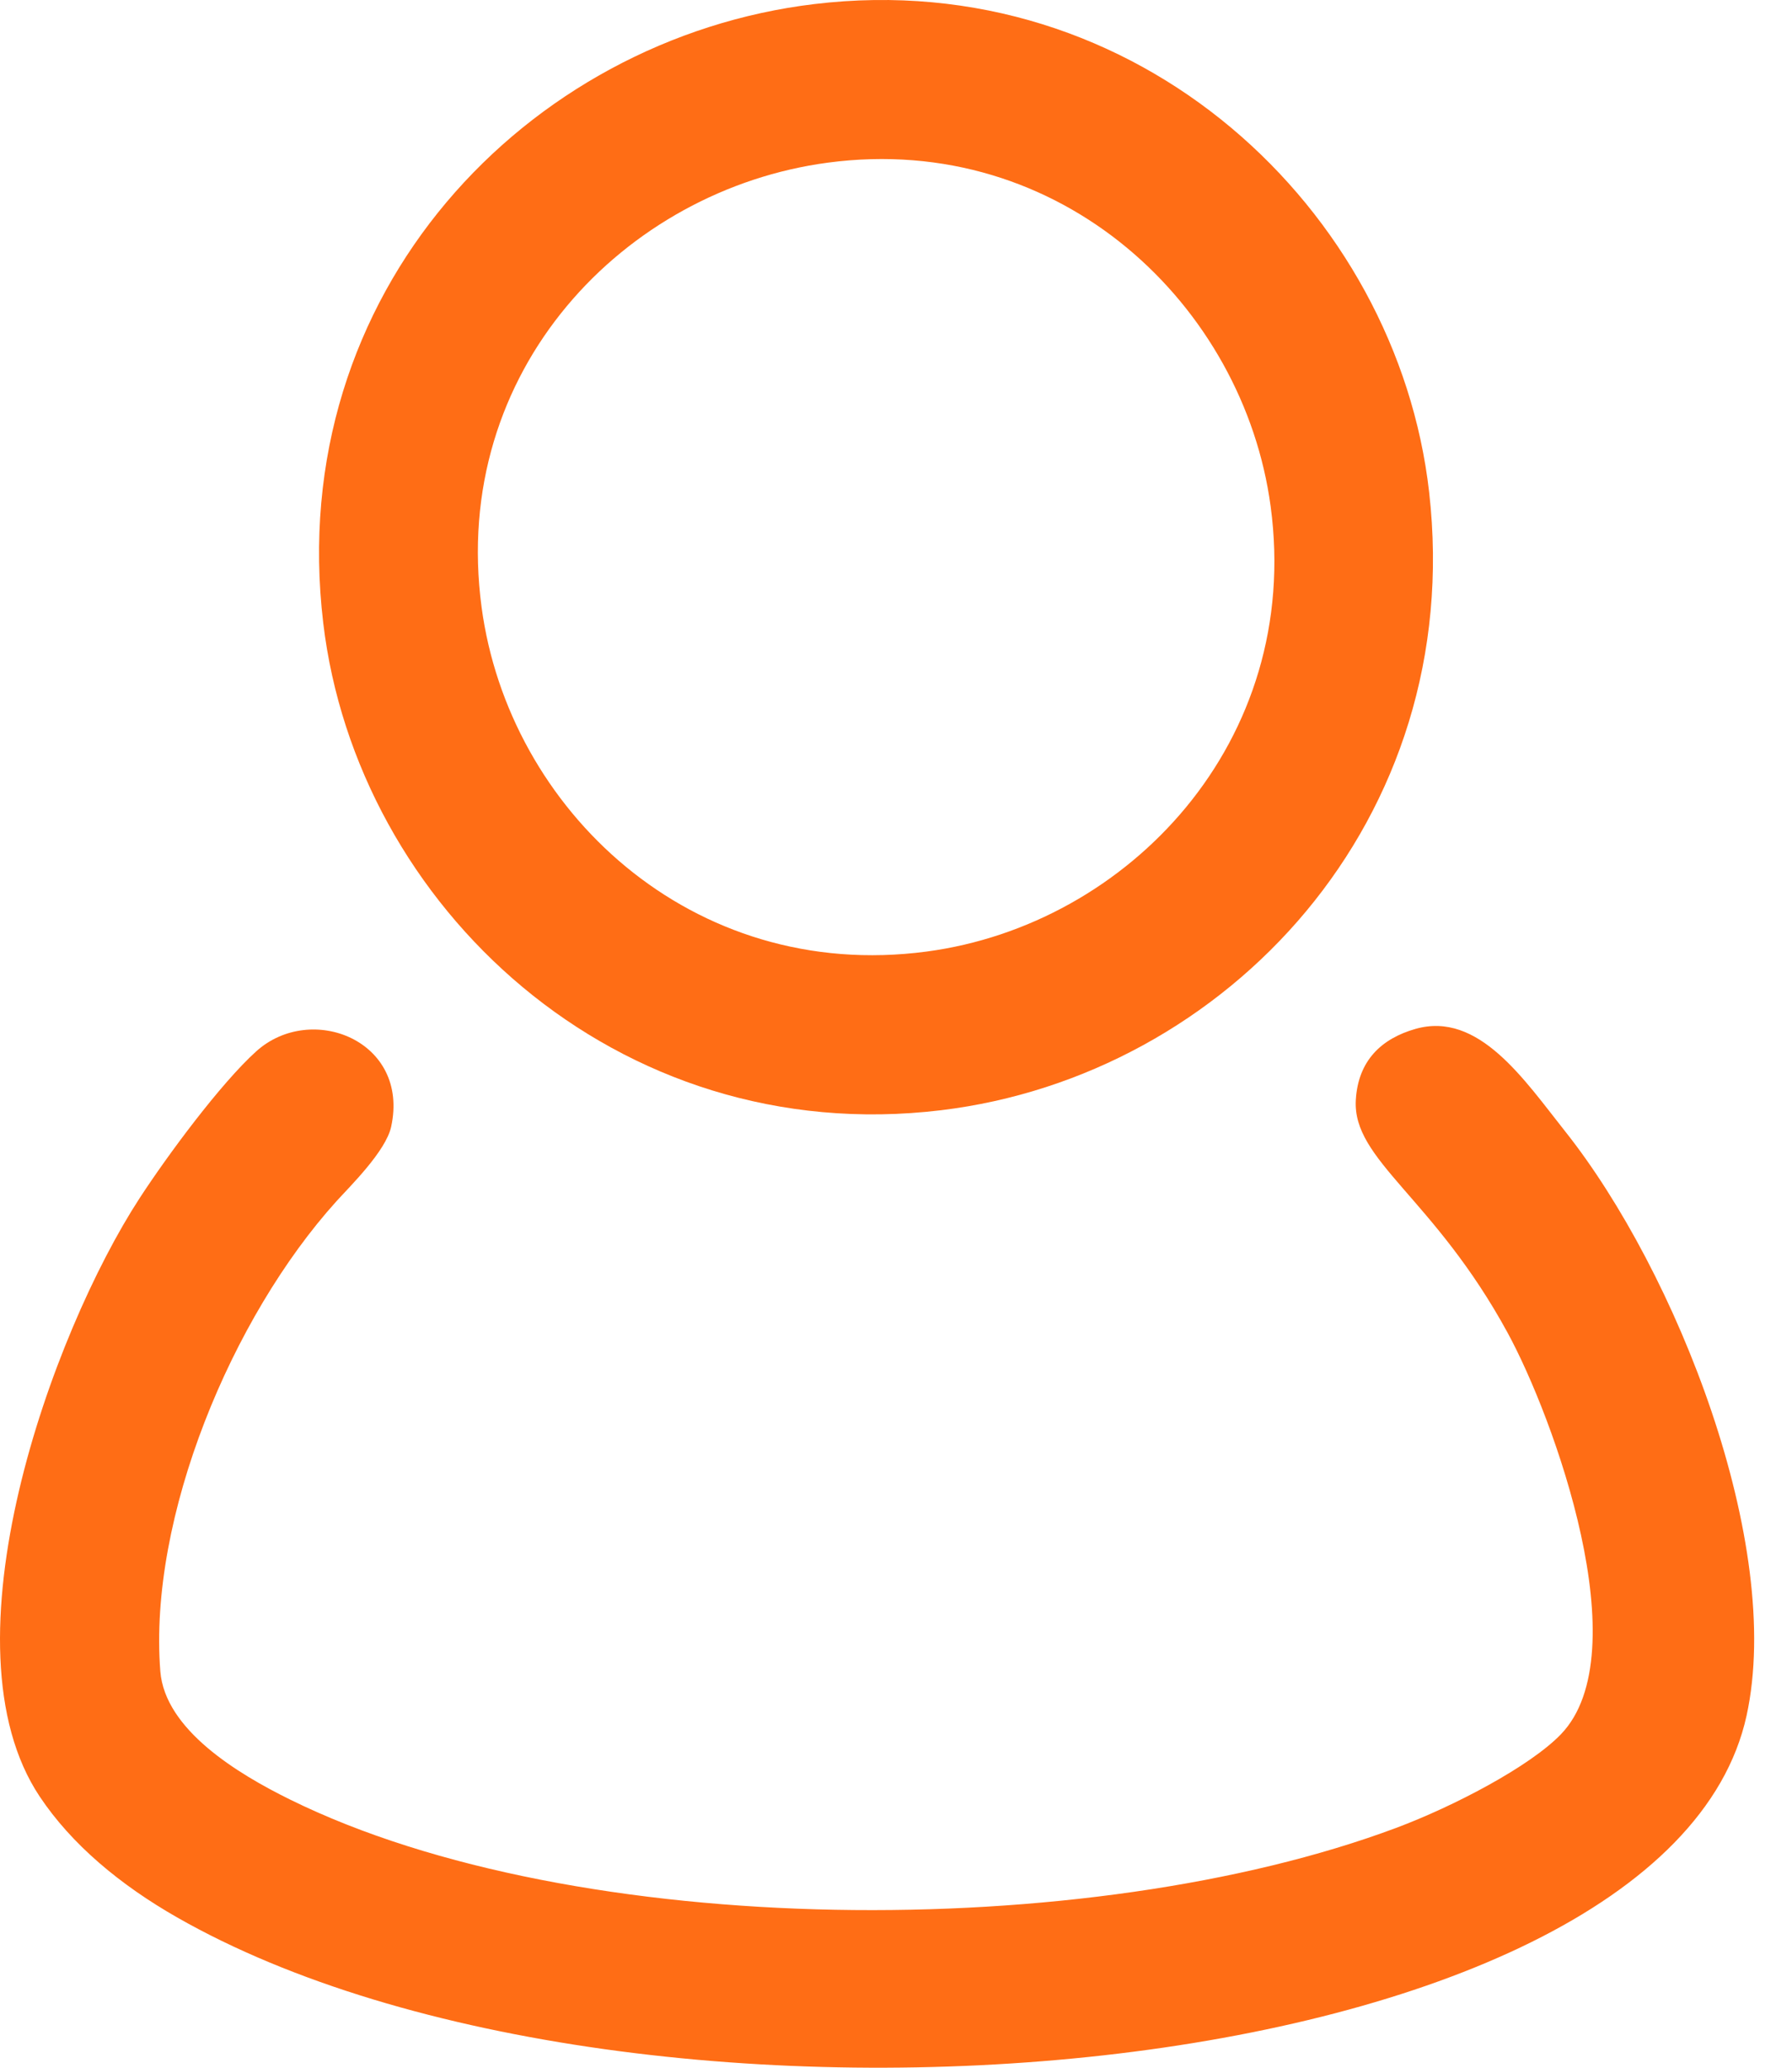
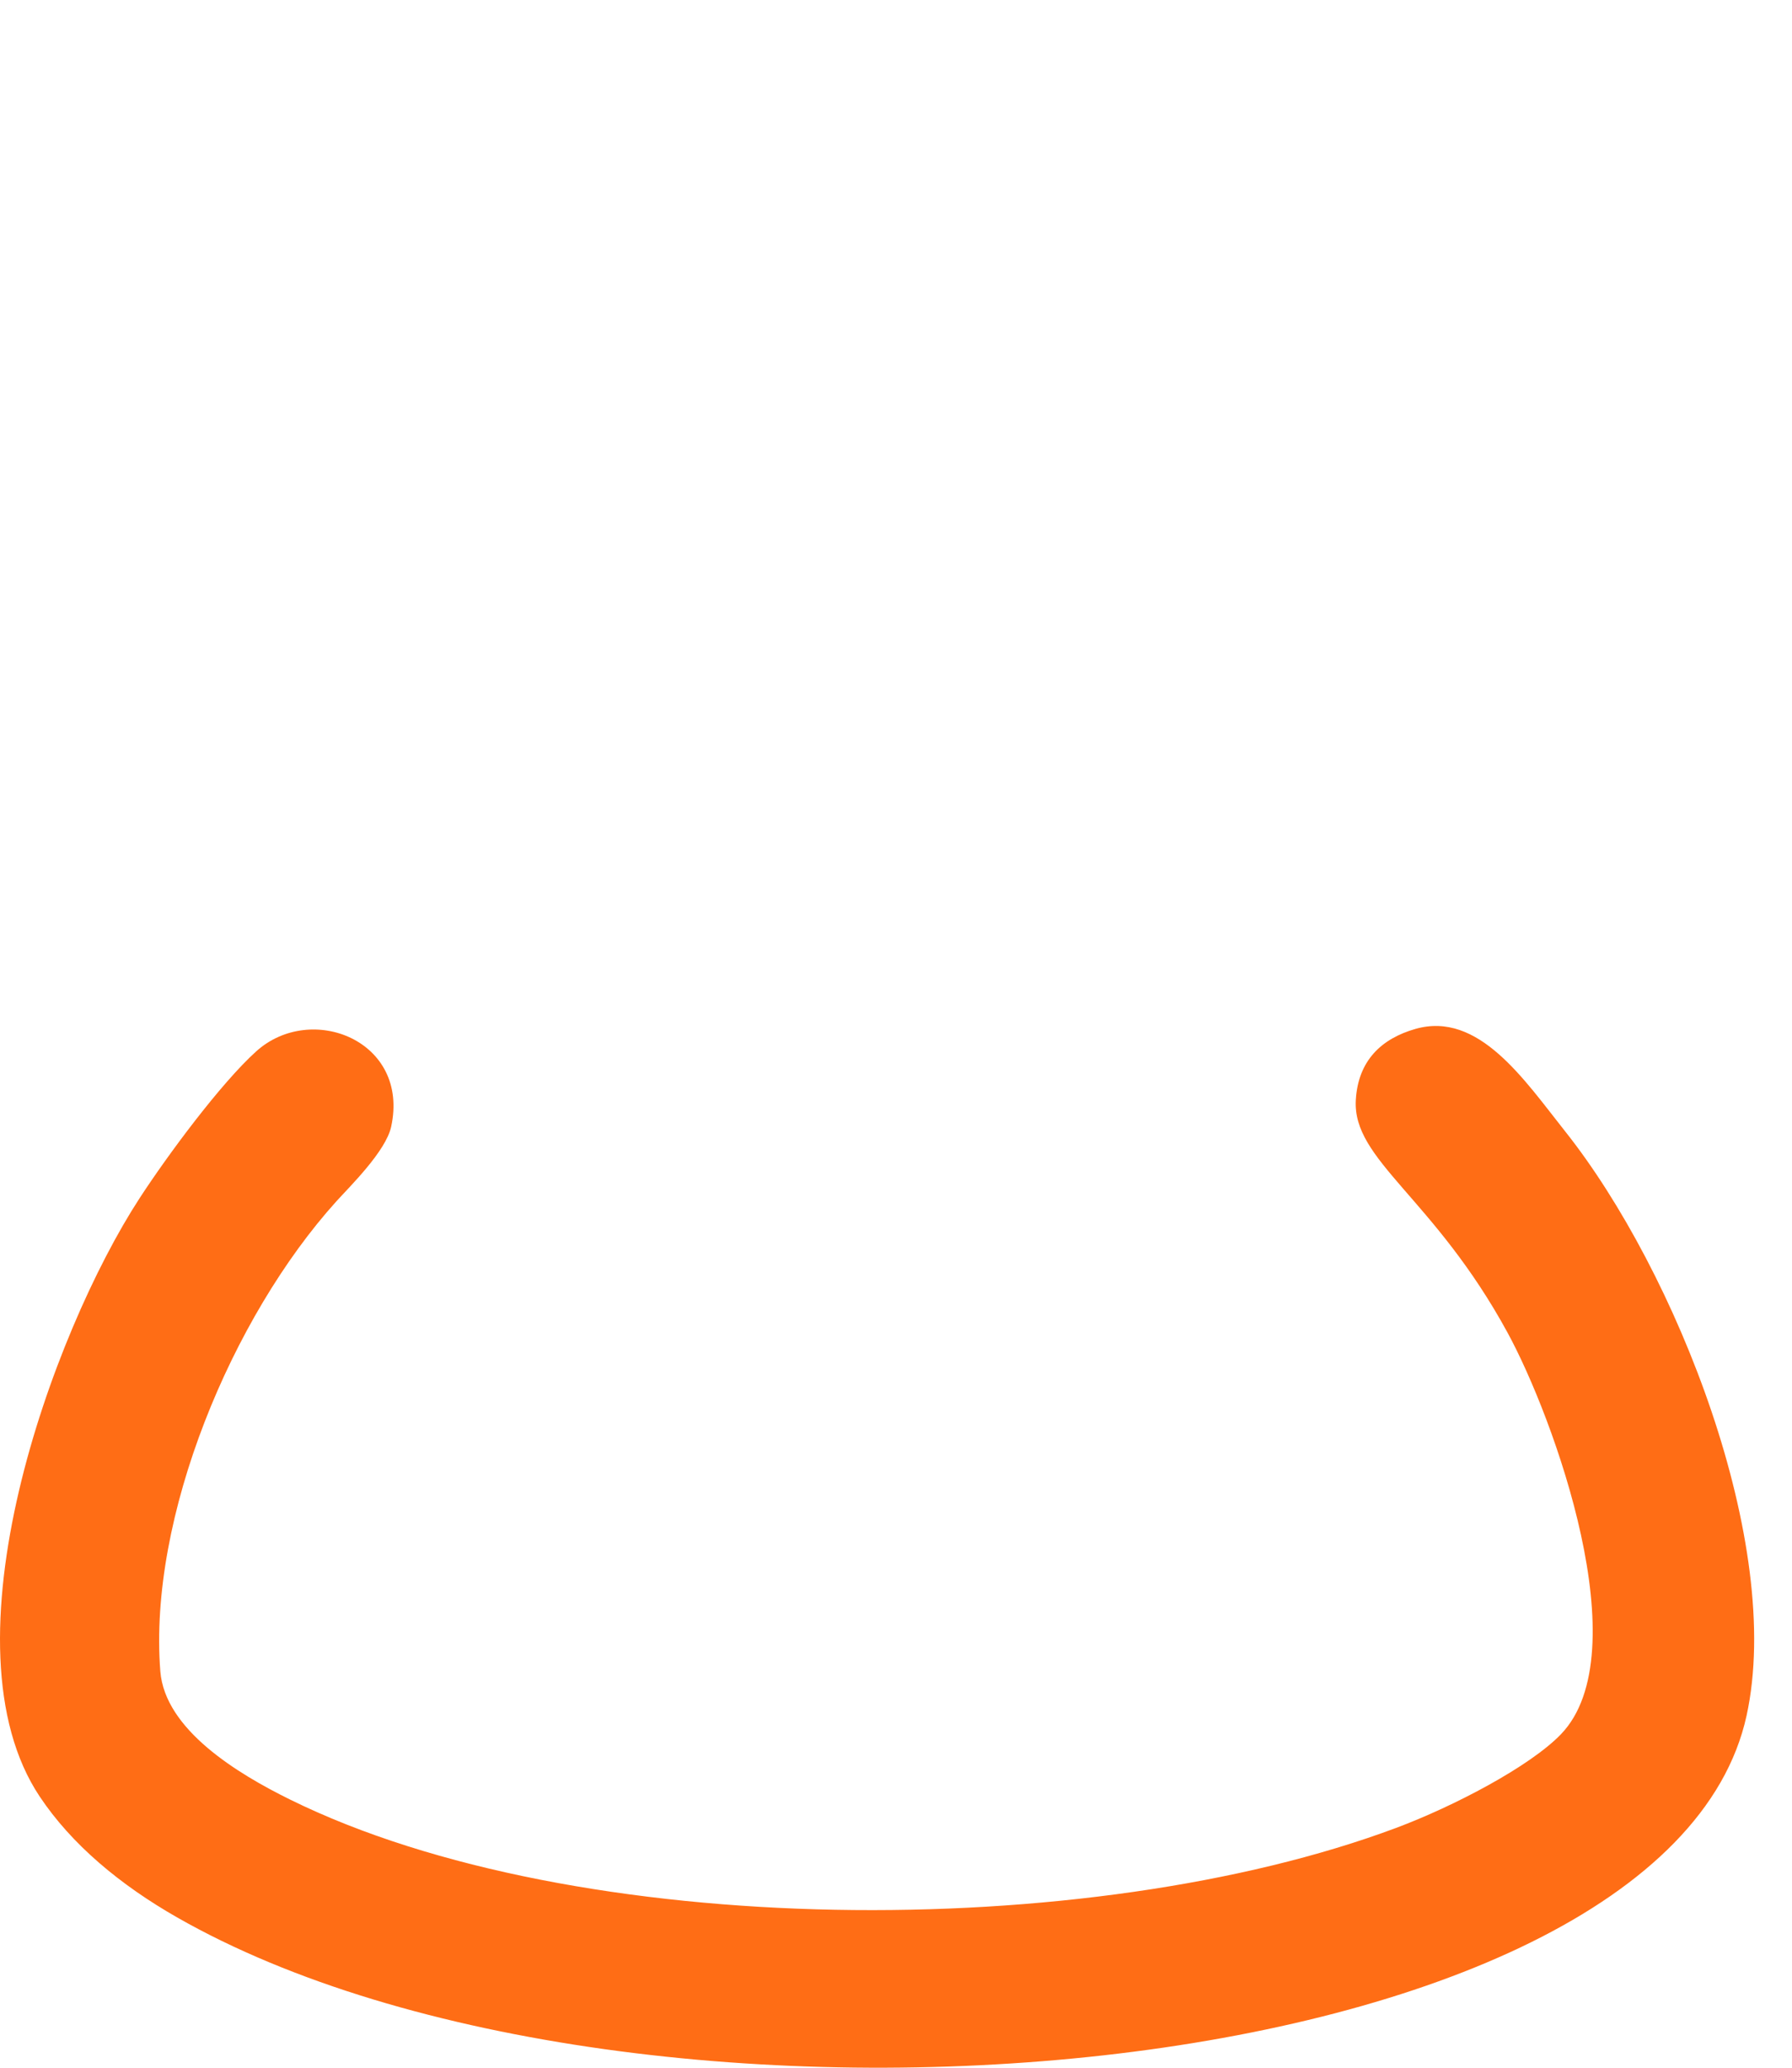
<svg xmlns="http://www.w3.org/2000/svg" width="39" height="45" viewBox="0 0 39 45" fill="none">
-   <path fill-rule="evenodd" clip-rule="evenodd" d="M17.718 0.089C11.478 0.841 6.177 6.353 7.035 13.561C7.765 19.702 13.4 25.016 20.481 24.162C26.697 23.412 31.913 17.846 31.103 10.711C30.406 4.571 24.768 -0.76 17.718 0.089ZM18.016 3.54C13.6 4.128 9.791 8.06 10.481 13.215C11.069 17.61 15.045 21.388 20.165 20.709C24.552 20.127 28.345 16.142 27.653 11.017C27.066 6.659 23.104 2.862 18.016 3.54Z" fill="#FF6D15" />
  <path fill-rule="evenodd" clip-rule="evenodd" d="M30.806 22.392C30.072 22.601 29.556 23.077 29.507 23.941C29.432 25.254 31.206 26.054 32.814 29.011C33.817 30.855 35.675 35.974 33.971 37.743C33.294 38.445 31.639 39.312 30.382 39.782C23.689 42.283 12.541 42.235 6.313 39.164C5.177 38.604 3.589 37.646 3.489 36.371C3.226 33.023 5.044 28.665 7.322 26.143C7.604 25.83 8.396 25.059 8.513 24.521C8.922 22.647 6.772 21.803 5.577 22.88C4.803 23.578 3.644 25.145 3.037 26.078C1.128 29.013 -1.332 35.804 0.864 39.098C1.558 40.139 2.611 41.019 3.857 41.73C13.852 47.433 36.223 45.493 38.011 37.339C38.827 33.614 36.487 27.675 34.064 24.623C33.174 23.502 32.181 22 30.806 22.392Z" fill="#FF6D15" />
</svg>